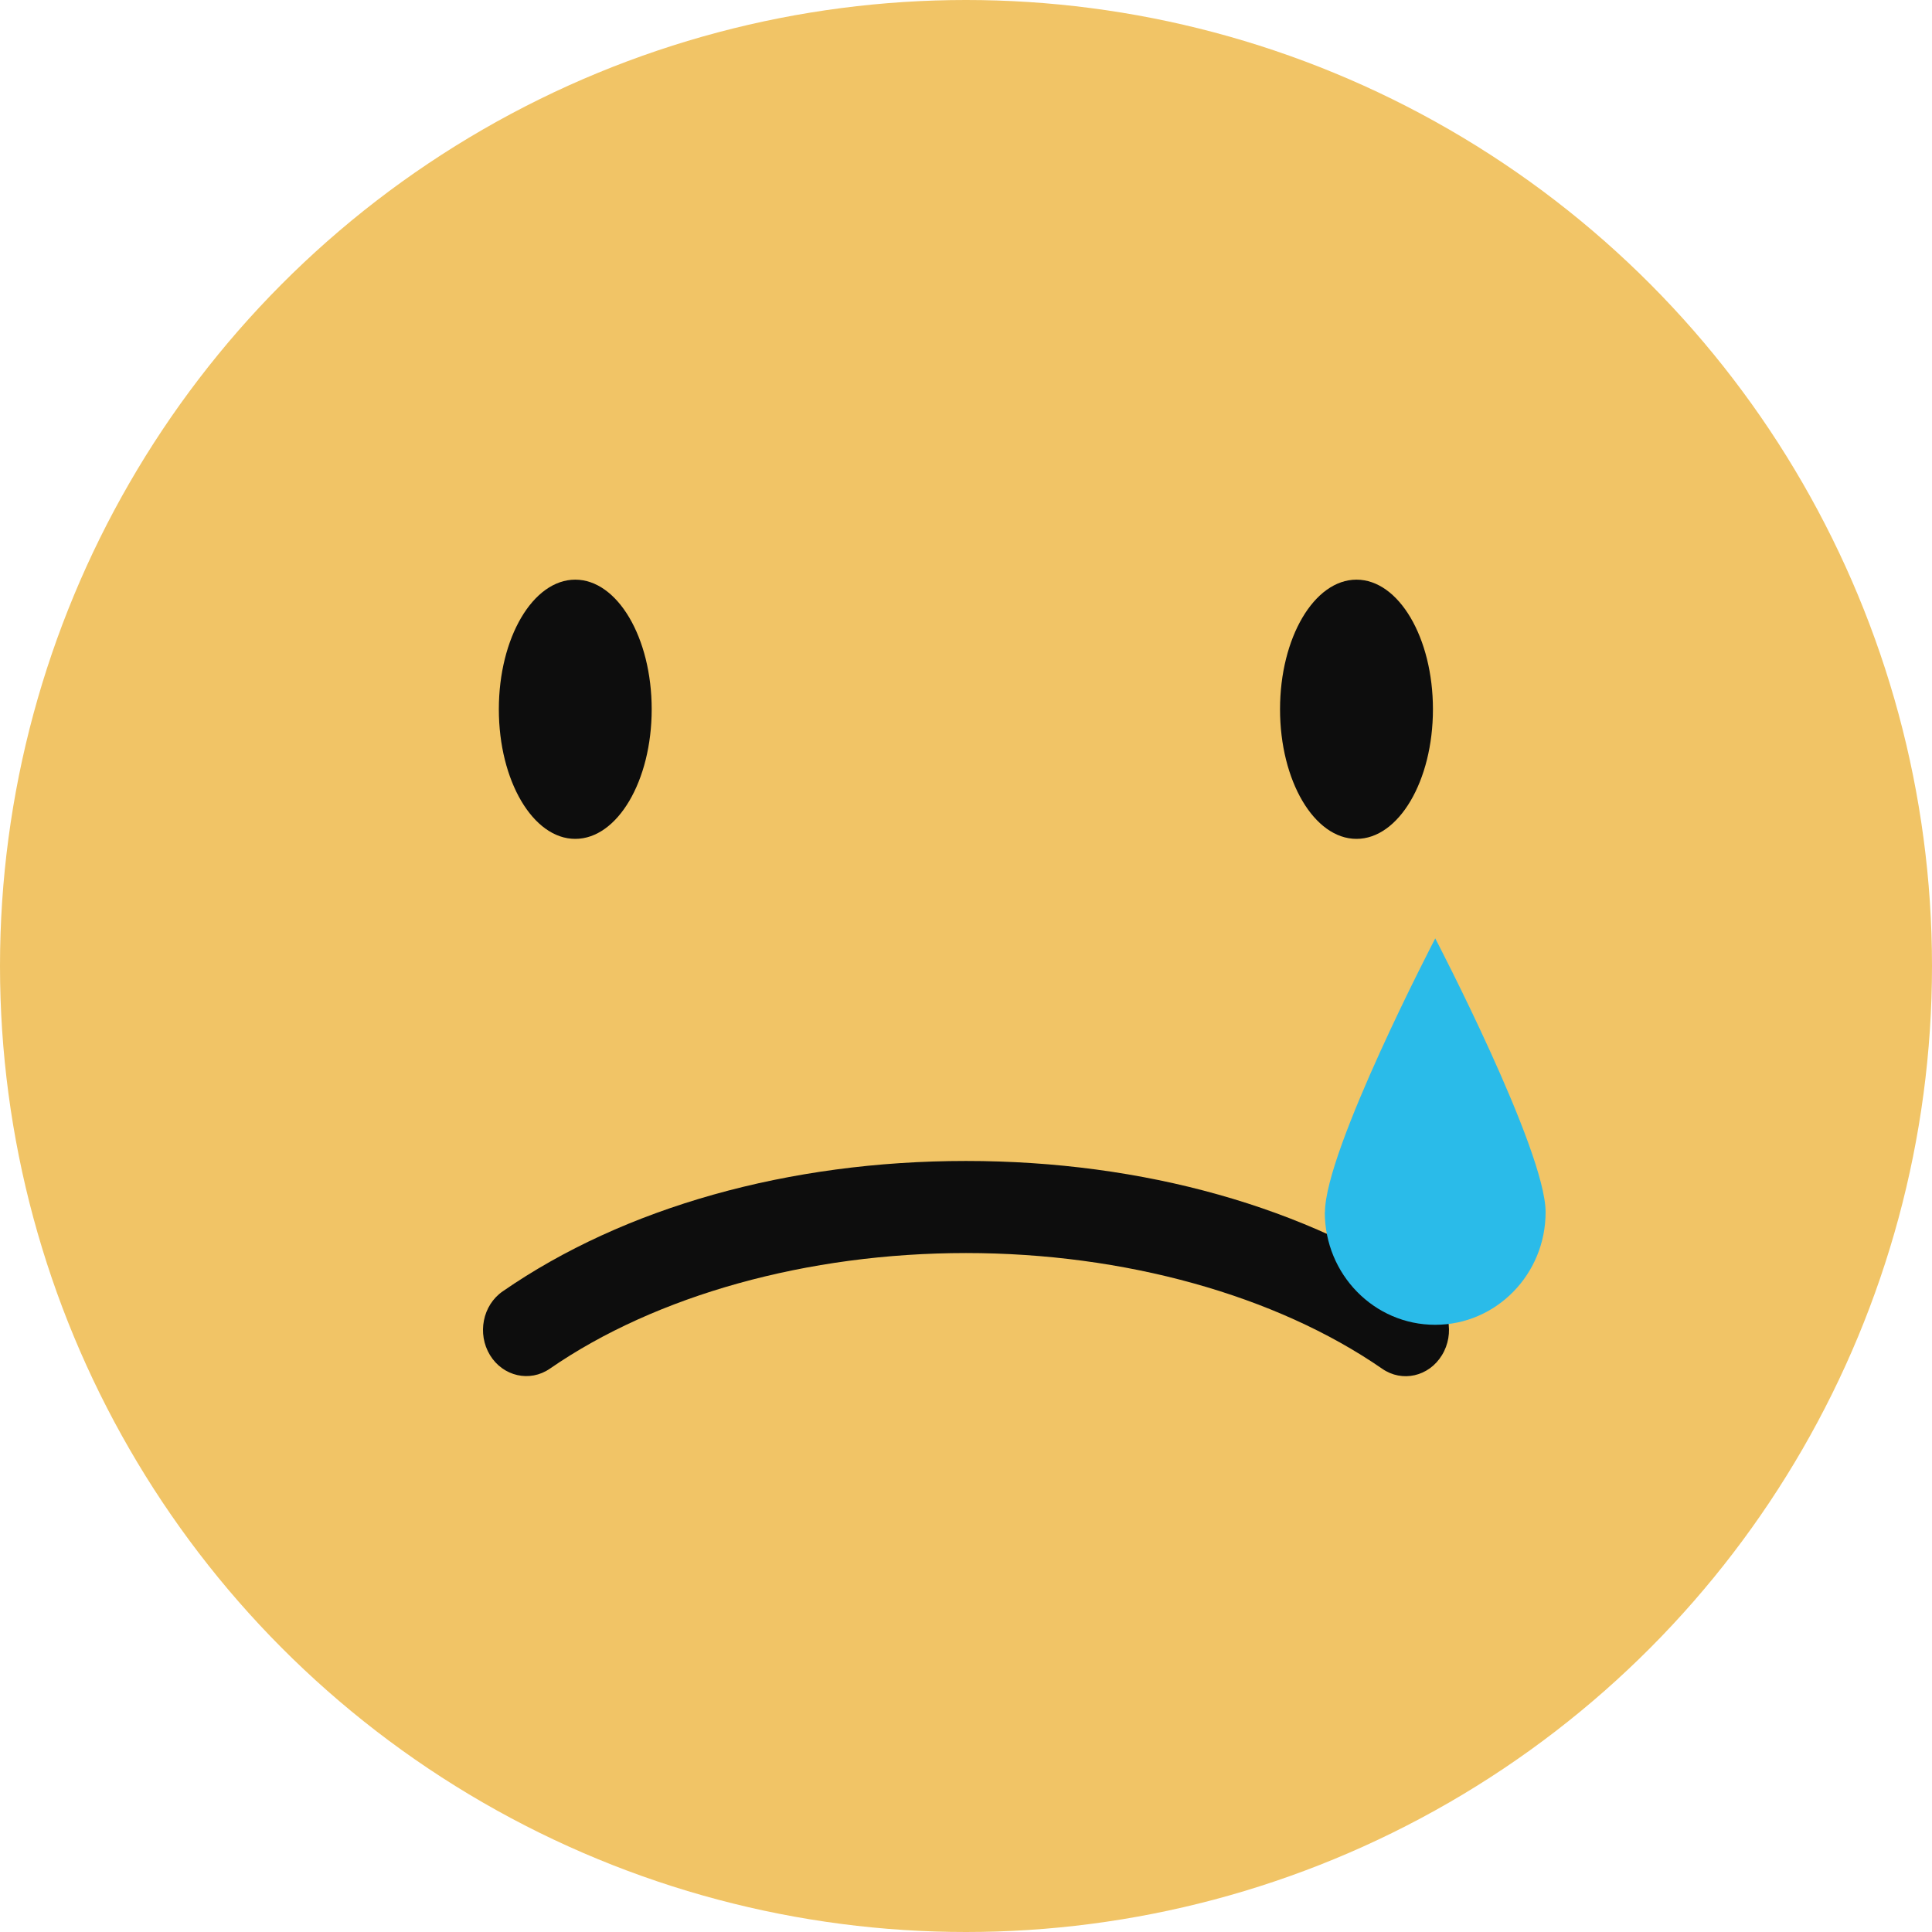
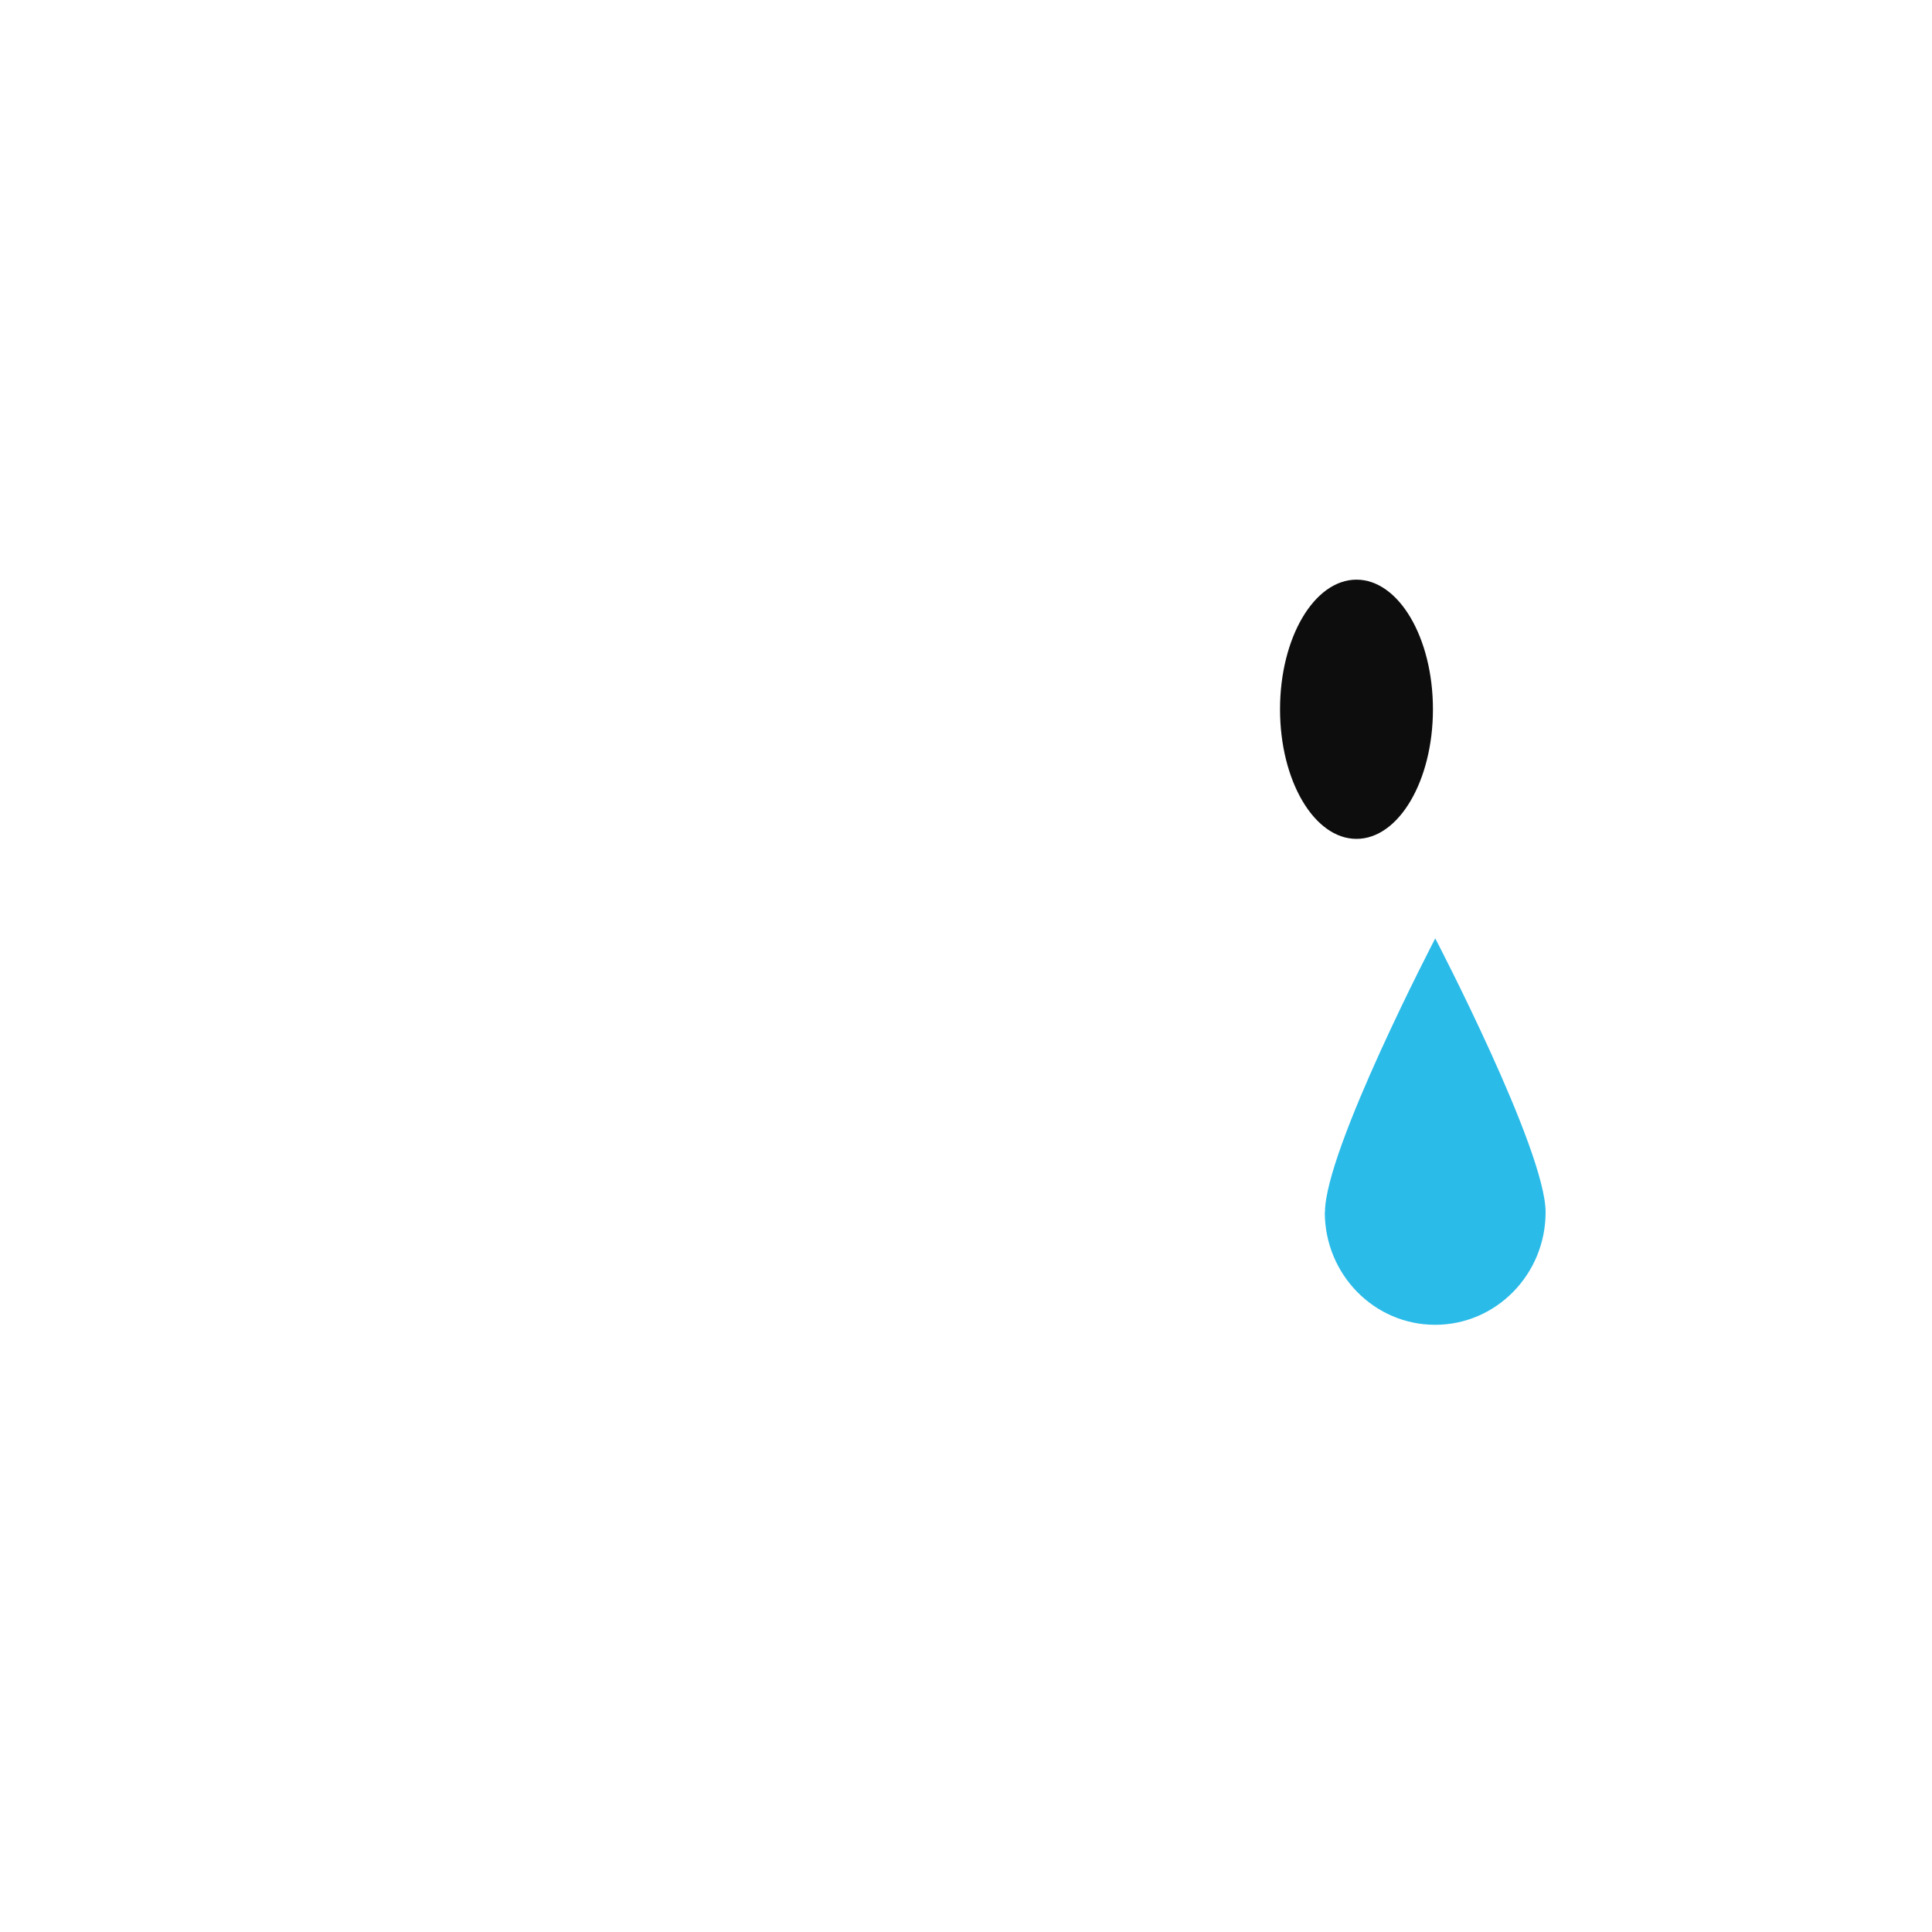
<svg xmlns="http://www.w3.org/2000/svg" width="35" height="35" viewBox="0 0 35 35" fill="none">
-   <circle cx="17.5" cy="17.5" r="17.5" fill="#F1C466" />
-   <path d="M17.502 21.032C20.708 21.032 23.69 21.87 25.892 23.394C26.256 23.645 26.36 24.163 26.122 24.55C25.887 24.937 25.401 25.049 25.038 24.795C23.112 23.464 20.366 22.7 17.5 22.7C14.633 22.7 11.887 23.464 9.961 24.795C9.598 25.046 9.112 24.934 8.877 24.55C8.641 24.163 8.743 23.645 9.107 23.394C11.309 21.87 14.291 21.032 17.497 21.032L17.502 21.032Z" fill="#0D0D0D" />
  <path d="M24.574 15.197C25.339 15.197 25.959 14.146 25.959 12.849C25.959 11.552 25.339 10.501 24.574 10.501C23.809 10.501 23.189 11.552 23.189 12.849C23.189 14.146 23.809 15.197 24.574 15.197Z" fill="#0D0D0D" />
-   <path d="M10.421 15.197C11.186 15.197 11.806 14.146 11.806 12.849C11.806 11.552 11.186 10.501 10.421 10.501C9.657 10.501 9.037 11.552 9.037 12.849C9.037 14.146 9.657 15.197 10.421 15.197Z" fill="#0D0D0D" />
  <path d="M24 21.96C24 23.087 24.894 24 25.999 24C27.103 24 28 23.087 28 21.96C28 20.833 26.001 17 26.001 17C26.001 17 24.003 20.833 24.003 21.96H24Z" fill="#2ABBE9" />
</svg>